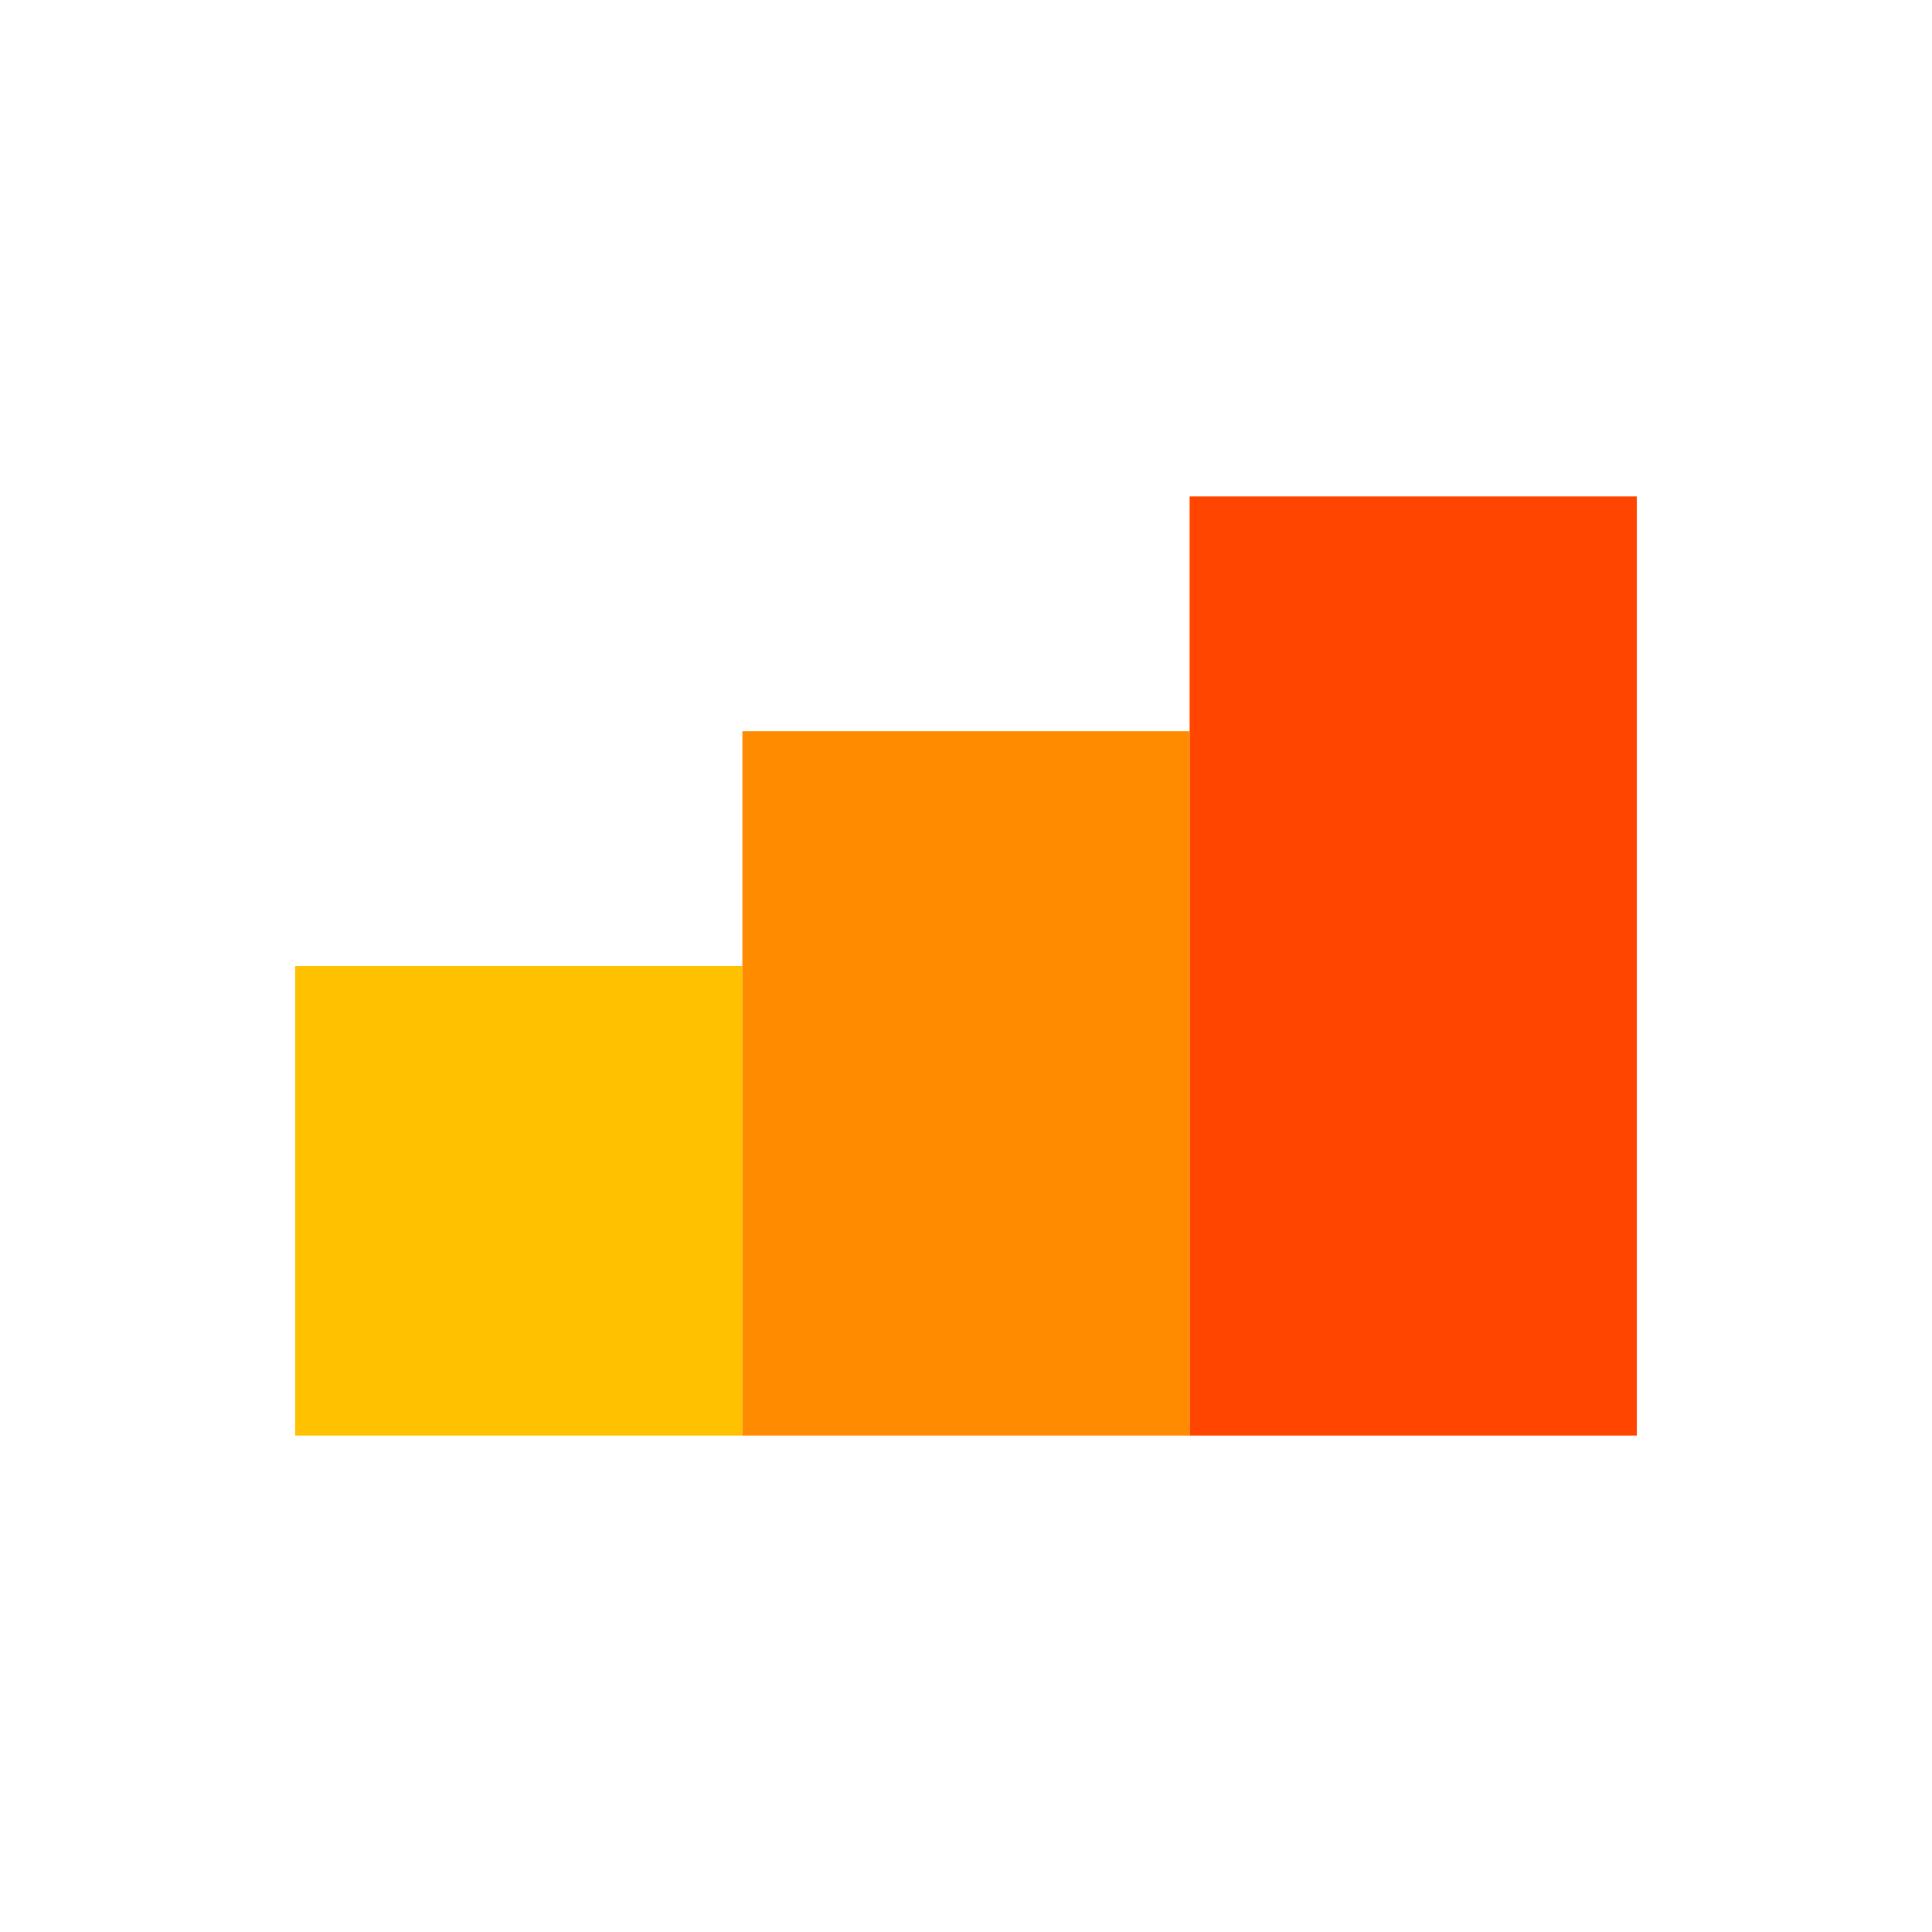
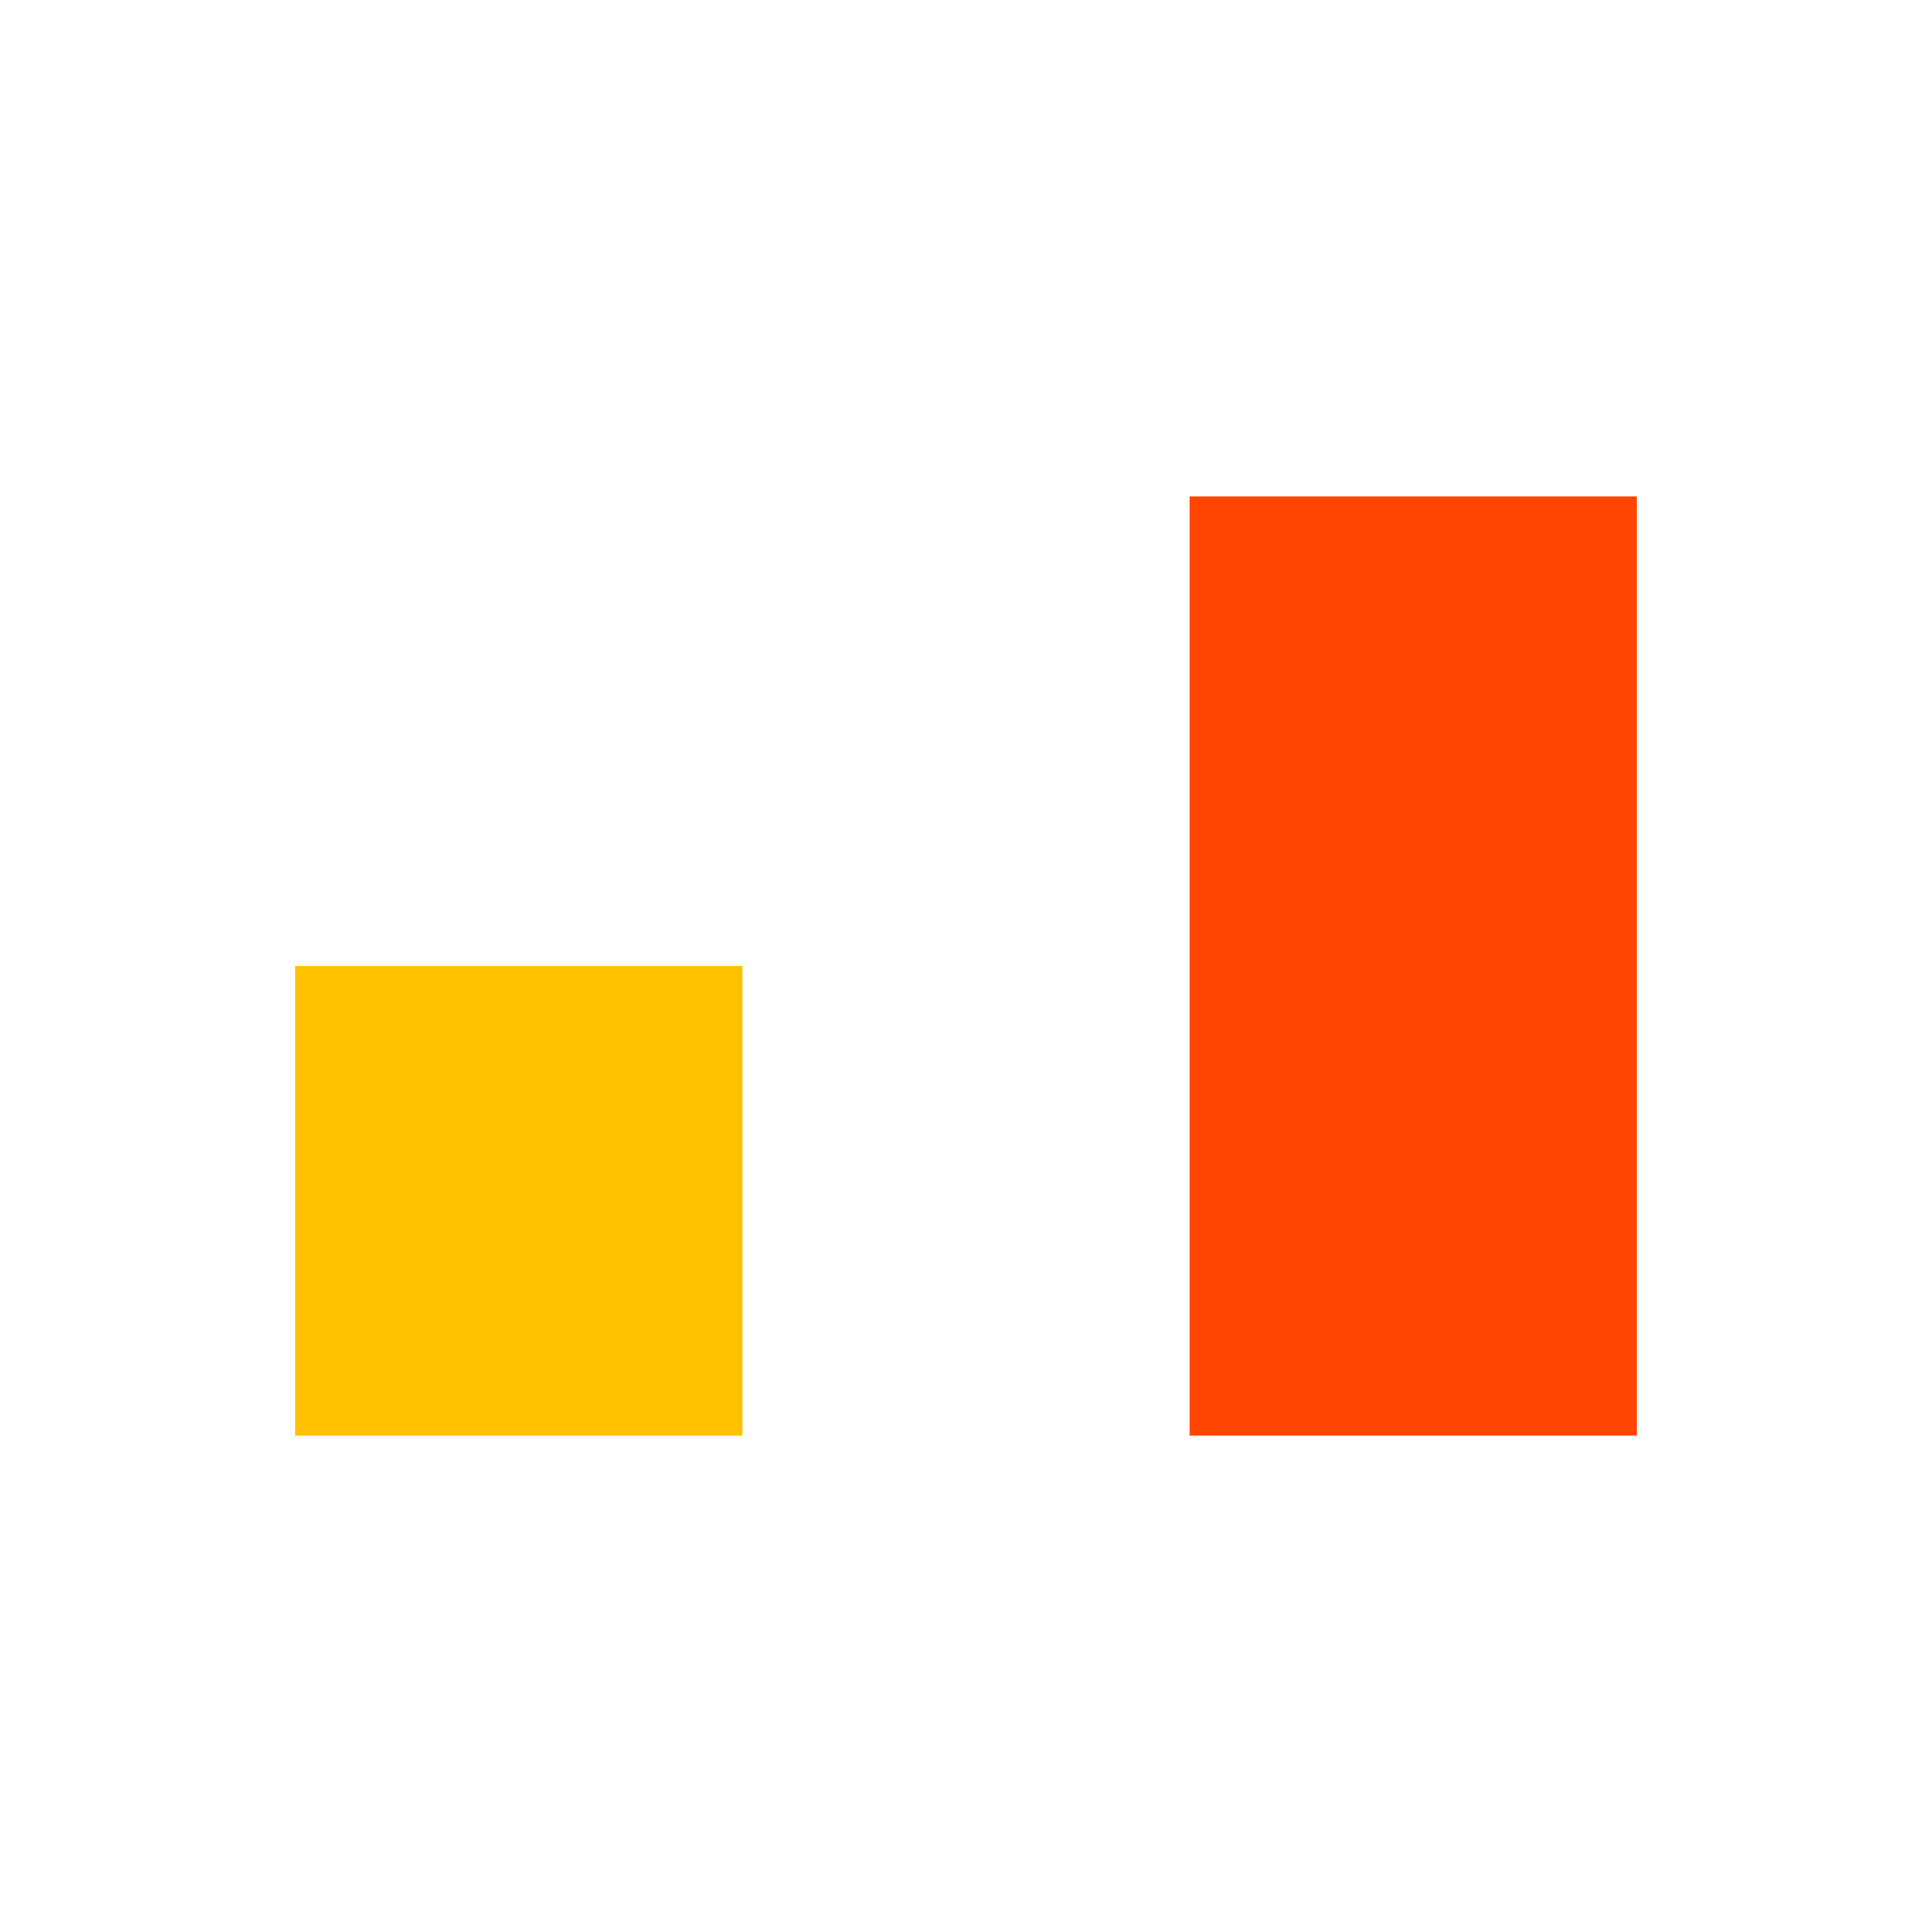
<svg xmlns="http://www.w3.org/2000/svg" width="108" height="108" viewBox="0 0 108 108" fill="none">
  <rect x="66.5" y="27.75" width="25" height="52.5" fill="#FF4500" />
  <rect x="16.5" y="54" width="25" height="26.25" fill="#FFC100" />
-   <rect x="41.5" y="40.875" width="25" height="39.375" fill="#FF8C00" />
</svg>